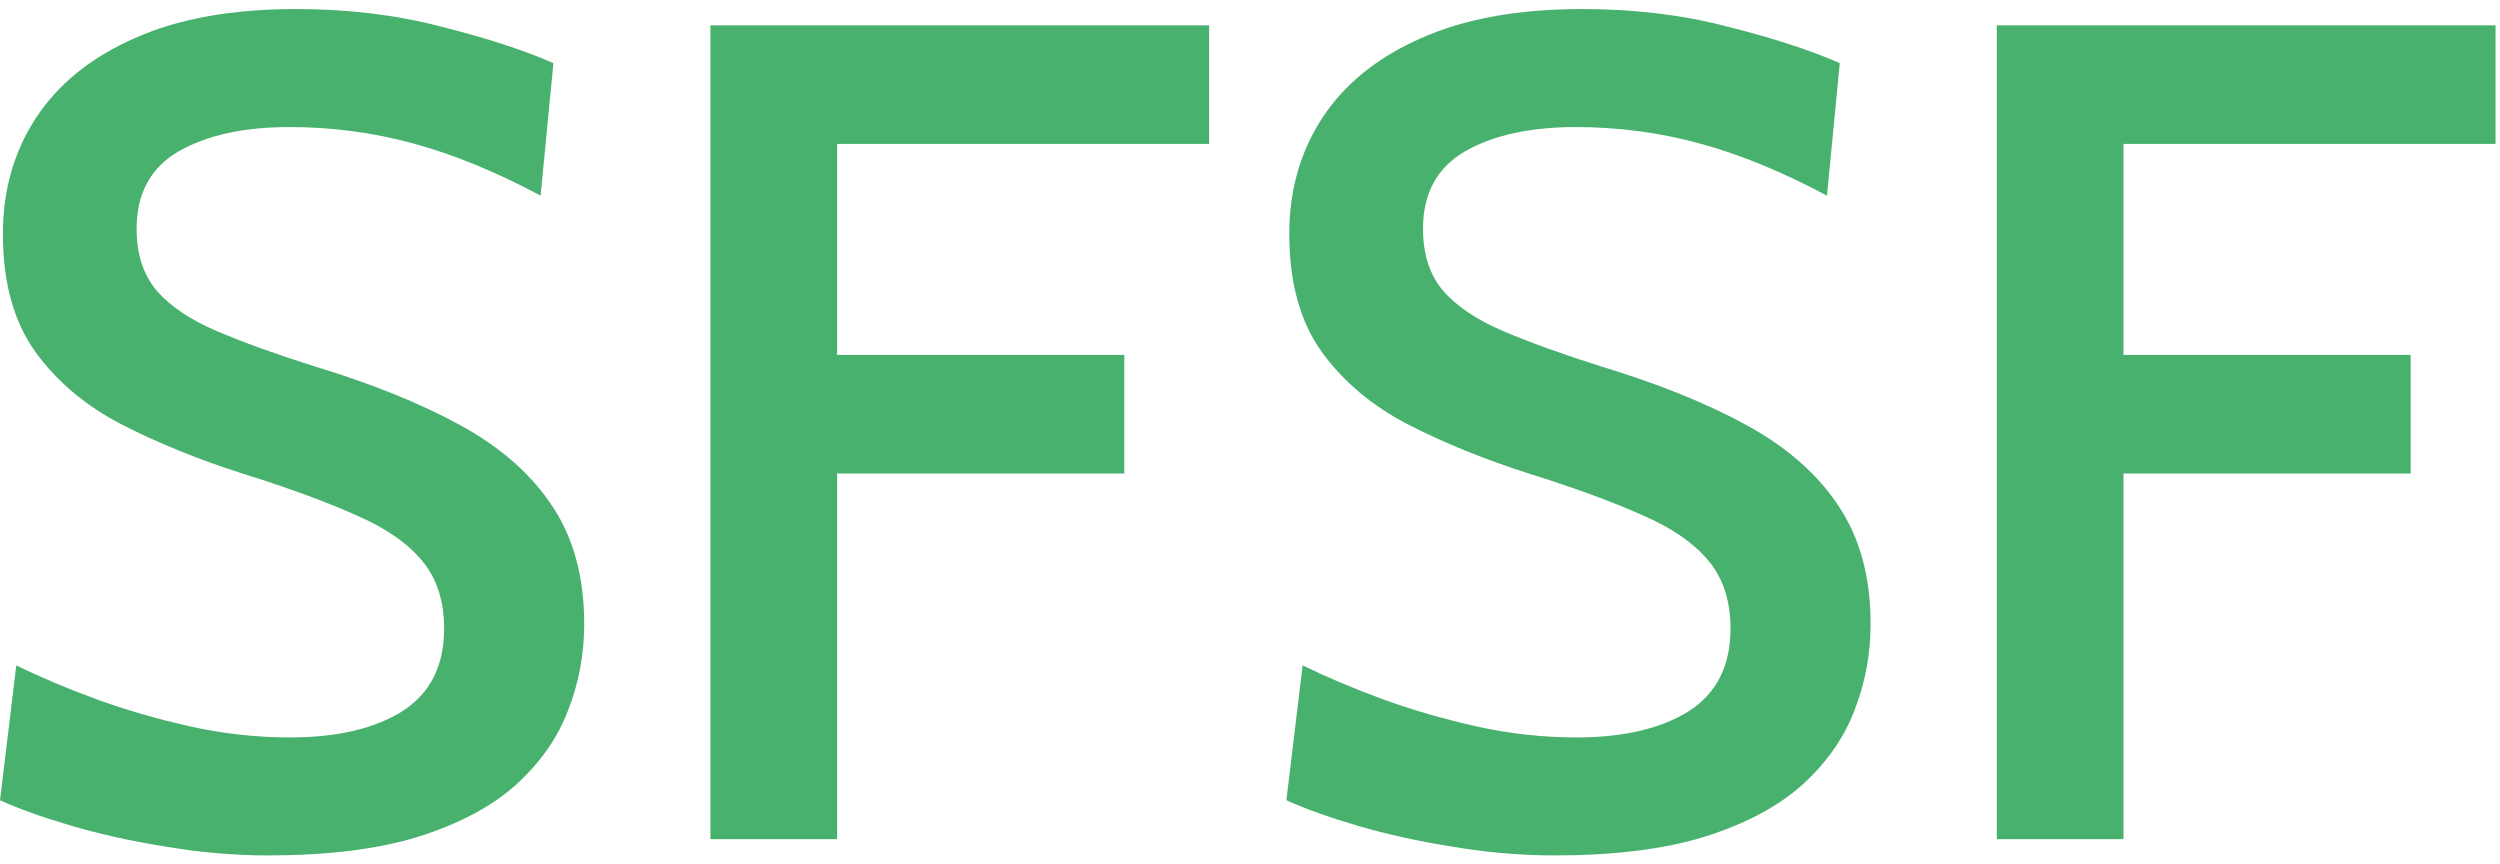
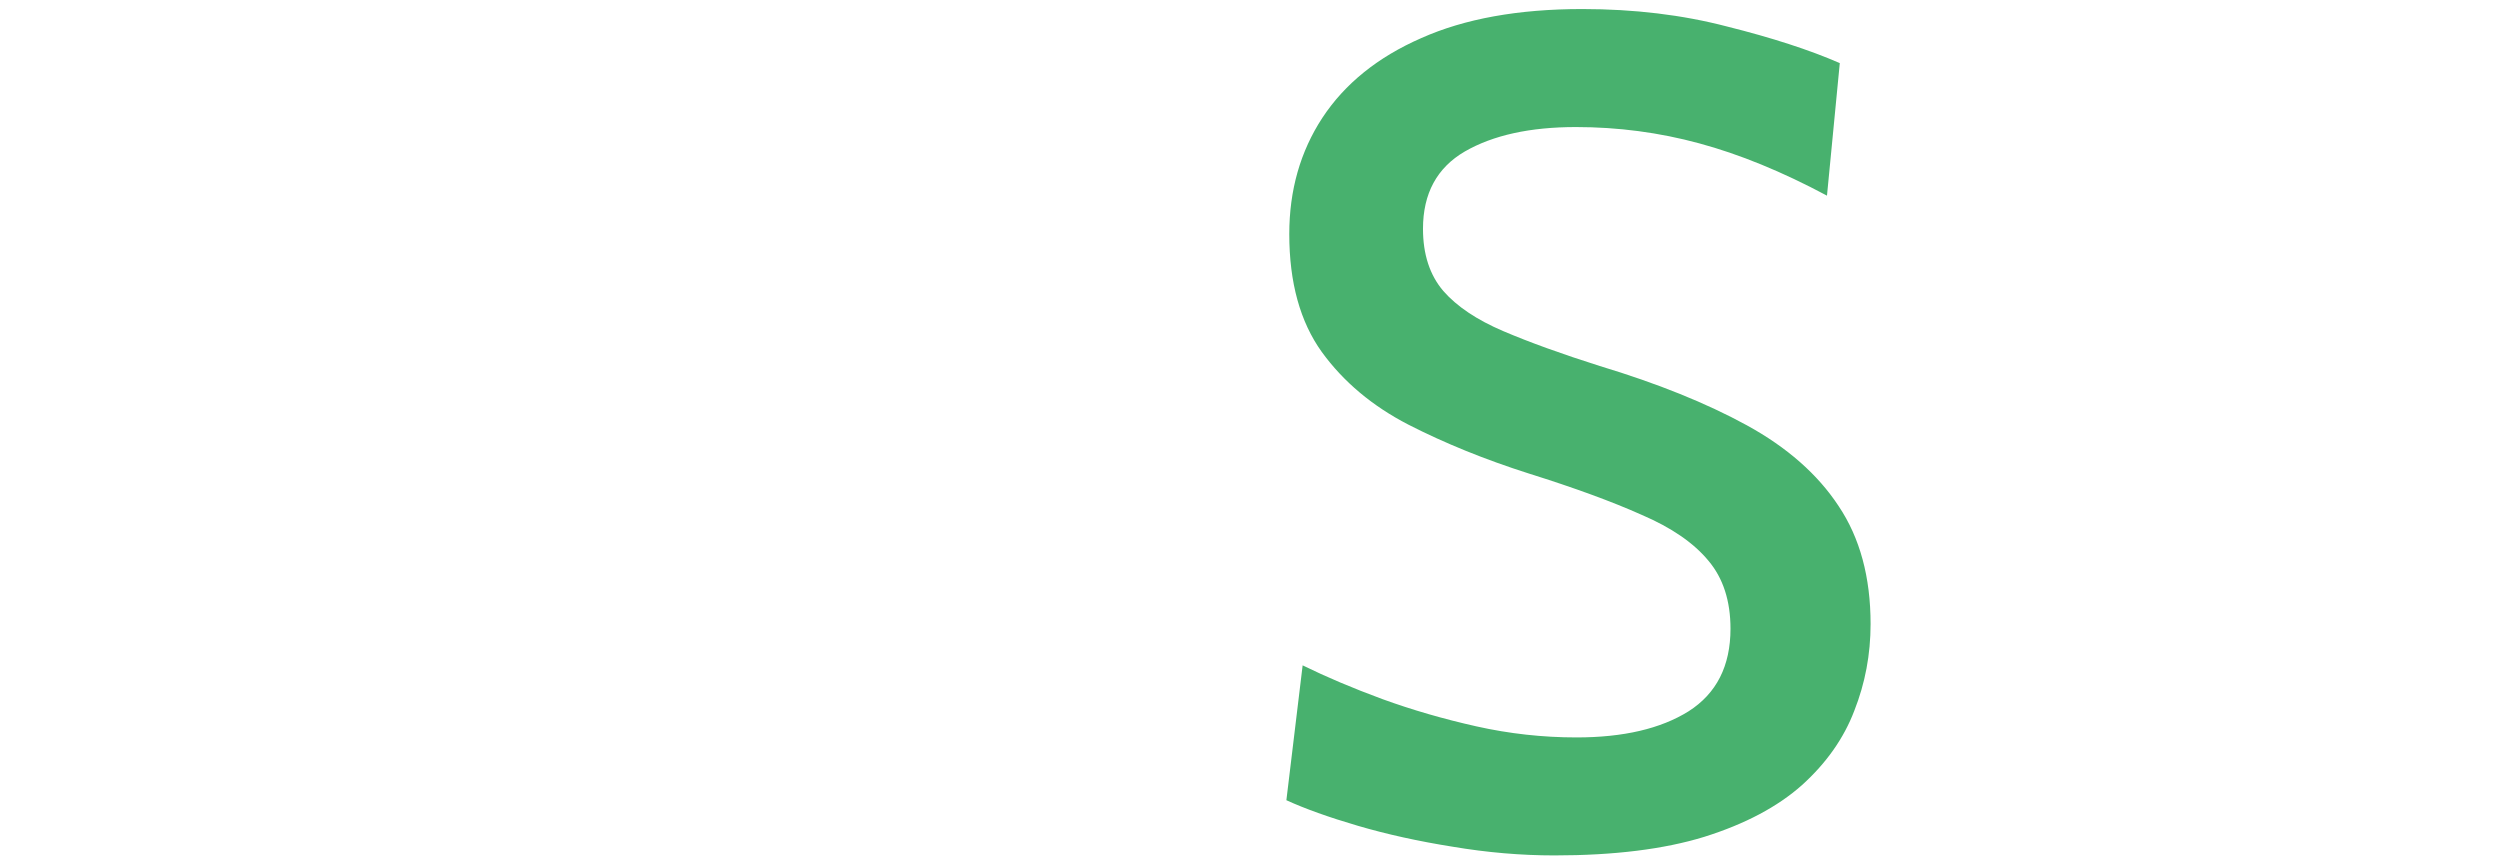
<svg xmlns="http://www.w3.org/2000/svg" width="107" height="37" viewBox="0 0 107 37" fill="none">
-   <path d="M11.47 36.612C10.043 36.612 8.592 36.488 7.116 36.239C5.656 36.007 4.304 35.709 3.06 35.344C1.816 34.979 0.796 34.614 0 34.249L0.697 28.477C1.708 28.974 2.845 29.455 4.105 29.92C5.382 30.384 6.726 30.774 8.136 31.089C9.546 31.404 10.972 31.562 12.415 31.562C14.422 31.562 16.023 31.189 17.217 30.442C18.411 29.679 19.008 28.502 19.008 26.909C19.008 25.715 18.693 24.745 18.063 23.998C17.433 23.235 16.479 22.58 15.202 22.033C13.941 21.469 12.332 20.88 10.375 20.266C8.501 19.669 6.784 18.973 5.225 18.176C3.682 17.38 2.447 16.344 1.518 15.066C0.589 13.773 0.124 12.089 0.124 10.016C0.124 8.141 0.597 6.483 1.543 5.04C2.505 3.58 3.914 2.444 5.772 1.631C7.63 0.802 9.927 0.387 12.664 0.387C14.886 0.387 16.952 0.636 18.859 1.134C20.783 1.615 22.392 2.137 23.686 2.701L23.138 8.374C21.214 7.345 19.39 6.599 17.665 6.134C15.956 5.67 14.198 5.438 12.39 5.438C10.433 5.438 8.849 5.786 7.638 6.483C6.444 7.179 5.847 8.282 5.847 9.792C5.847 10.887 6.137 11.774 6.718 12.454C7.298 13.117 8.152 13.69 9.28 14.171C10.408 14.652 11.785 15.149 13.41 15.664C15.882 16.41 17.98 17.256 19.705 18.201C21.43 19.147 22.74 20.299 23.636 21.66C24.548 23.02 25.004 24.703 25.004 26.71C25.004 28.004 24.772 29.24 24.308 30.417C23.86 31.595 23.113 32.657 22.069 33.602C21.024 34.531 19.63 35.269 17.889 35.816C16.164 36.347 14.024 36.612 11.47 36.612Z" fill="#48B16E" />
-   <path d="M30.405 35.916V1.084H51.752V6.159H35.829V15.191H48.12V20.266H35.829V35.916H30.405Z" fill="#48B16E" />
  <path d="M66.526 36.612C65.1 36.612 63.649 36.488 62.172 36.239C60.713 36.007 59.361 35.709 58.117 35.344C56.873 34.979 55.853 34.614 55.057 34.249L55.753 28.477C56.765 28.974 57.901 29.455 59.162 29.92C60.439 30.384 61.783 30.774 63.193 31.089C64.602 31.404 66.029 31.562 67.472 31.562C69.479 31.562 71.079 31.189 72.274 30.442C73.468 29.679 74.065 28.502 74.065 26.909C74.065 25.715 73.75 24.745 73.12 23.998C72.489 23.235 71.536 22.58 70.258 22.033C68.998 21.469 67.389 20.88 65.432 20.266C63.557 19.669 61.841 18.973 60.282 18.176C58.739 17.38 57.503 16.344 56.574 15.066C55.645 13.773 55.181 12.089 55.181 10.016C55.181 8.141 55.654 6.483 56.599 5.04C57.561 3.58 58.971 2.444 60.829 1.631C62.687 0.802 64.984 0.387 67.721 0.387C69.943 0.387 72.008 0.636 73.916 1.134C75.84 1.615 77.449 2.137 78.743 2.701L78.195 8.374C76.271 7.345 74.447 6.599 72.722 6.134C71.013 5.67 69.255 5.438 67.447 5.438C65.49 5.438 63.906 5.786 62.695 6.483C61.501 7.179 60.904 8.282 60.904 9.792C60.904 10.887 61.194 11.774 61.774 12.454C62.355 13.117 63.209 13.69 64.337 14.171C65.465 14.652 66.841 15.149 68.467 15.664C70.938 16.41 73.037 17.256 74.762 18.201C76.487 19.147 77.797 20.299 78.693 21.66C79.605 23.02 80.061 24.703 80.061 26.71C80.061 28.004 79.829 29.24 79.365 30.417C78.917 31.595 78.17 32.657 77.125 33.602C76.08 34.531 74.687 35.269 72.945 35.816C71.22 36.347 69.081 36.612 66.526 36.612Z" fill="#48B16E" />
-   <path d="M85.462 35.916V1.084H106.809V6.159H90.885V15.191H103.176V20.266H90.885V35.916H85.462Z" fill="#48B16E" />
</svg>